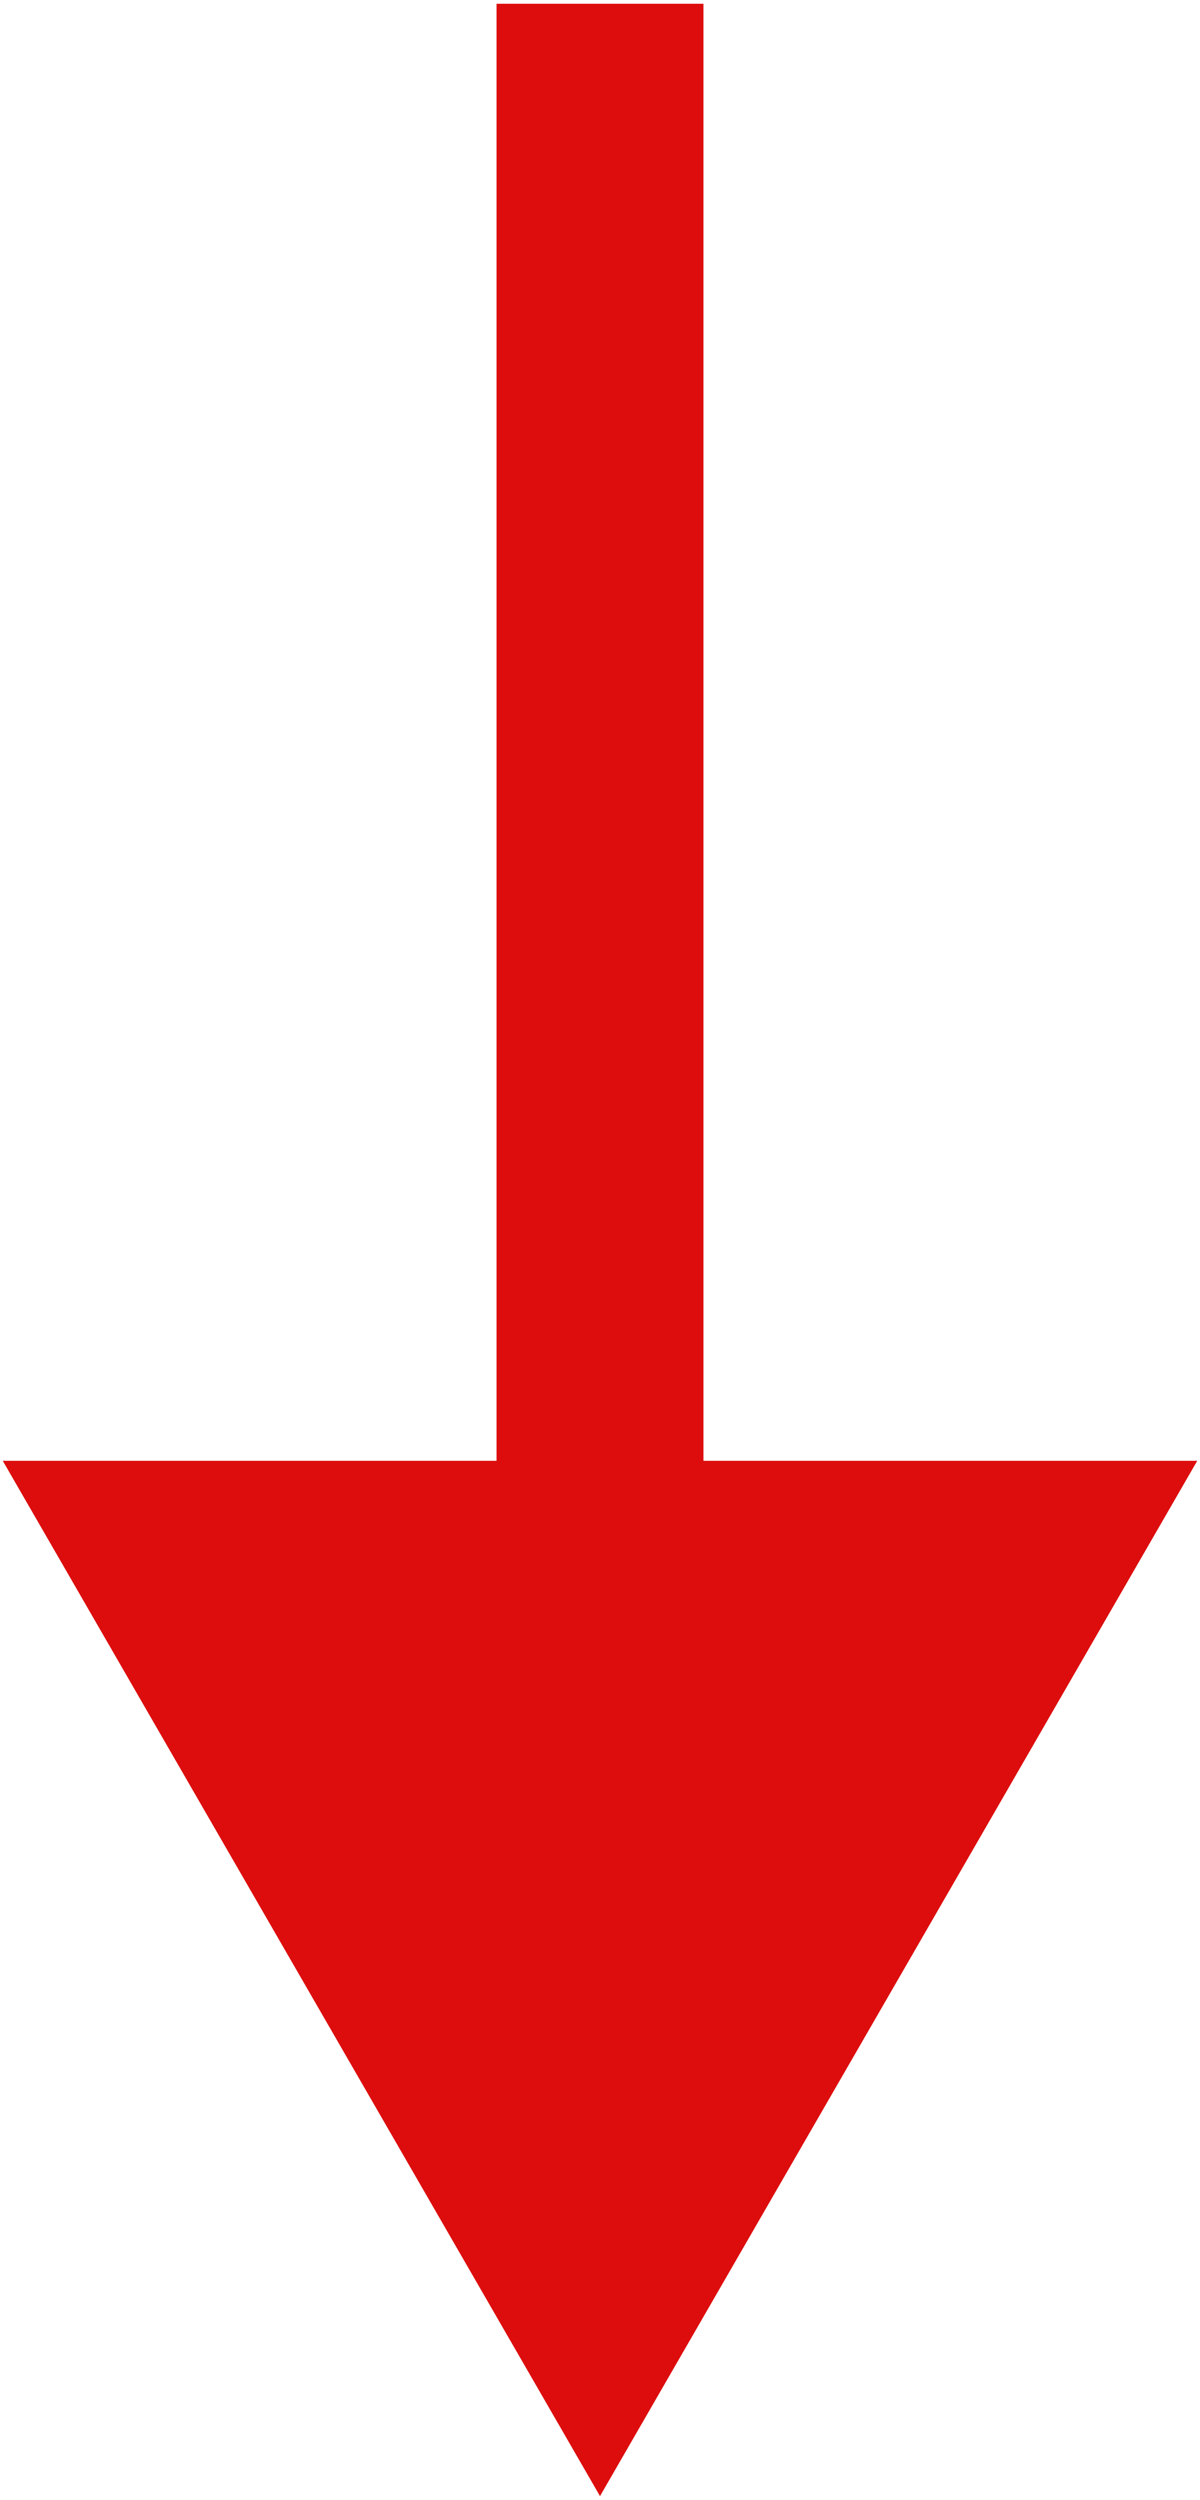
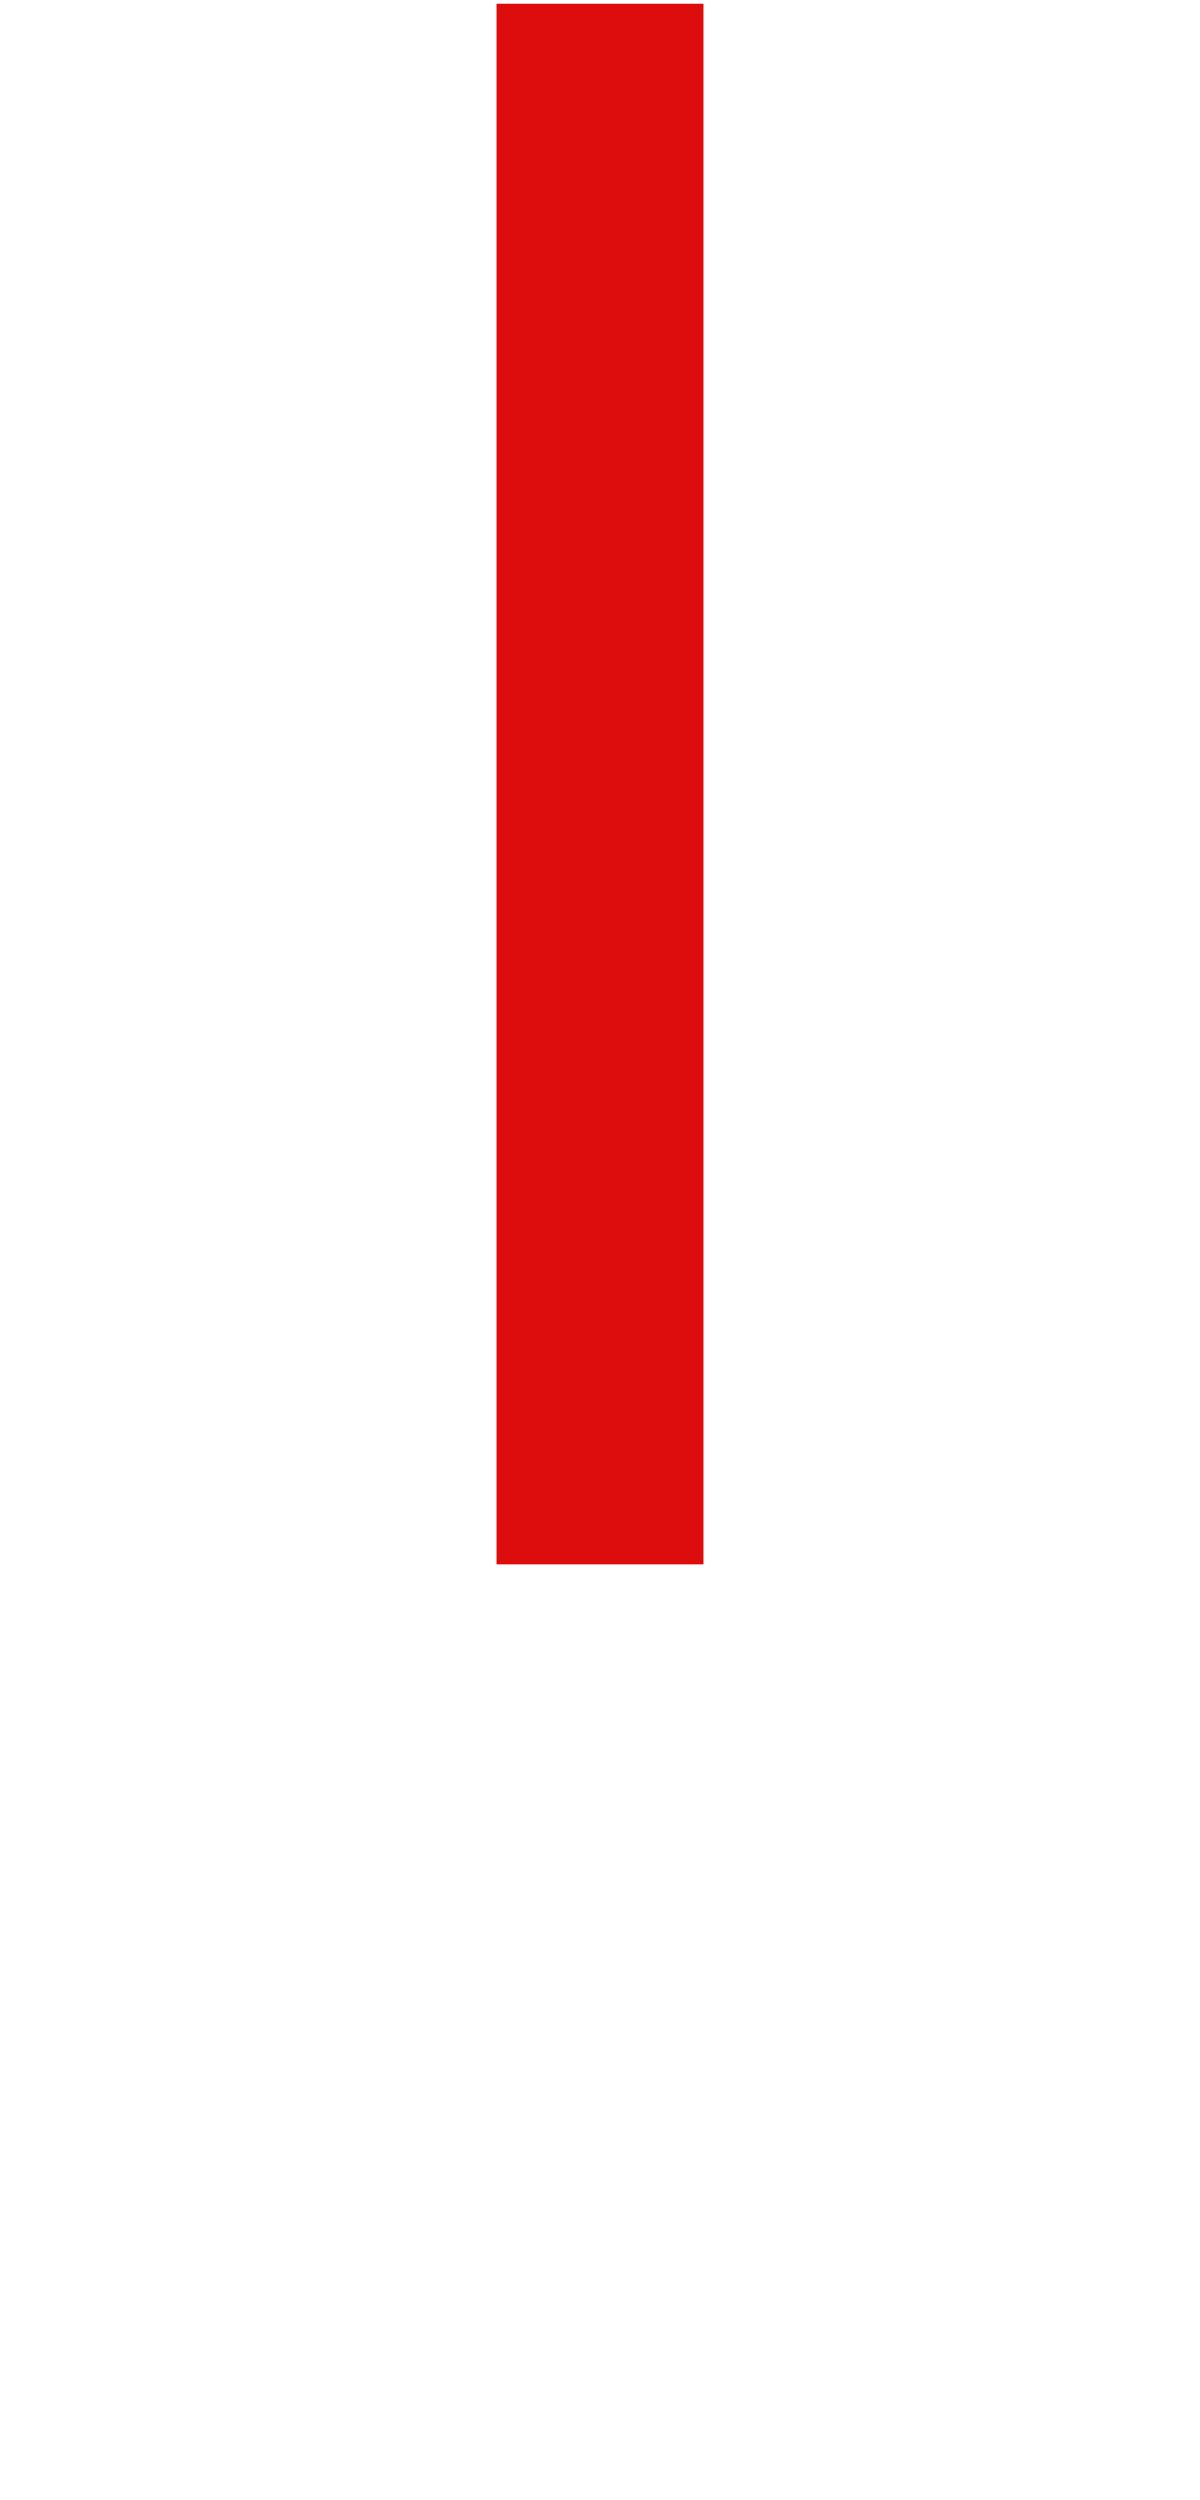
<svg xmlns="http://www.w3.org/2000/svg" width="319" height="664" viewBox="0 0 319 664" fill="none">
-   <path d="M159.5 663.004L318.271 388.004L0.729 388.004L159.5 663.004ZM132 0.997L132 415.504H187L187 0.997L132 0.997Z" fill="#DE0D0D" />
+   <path d="M159.5 663.004L0.729 388.004L159.5 663.004ZM132 0.997L132 415.504H187L187 0.997L132 0.997Z" fill="#DE0D0D" />
</svg>